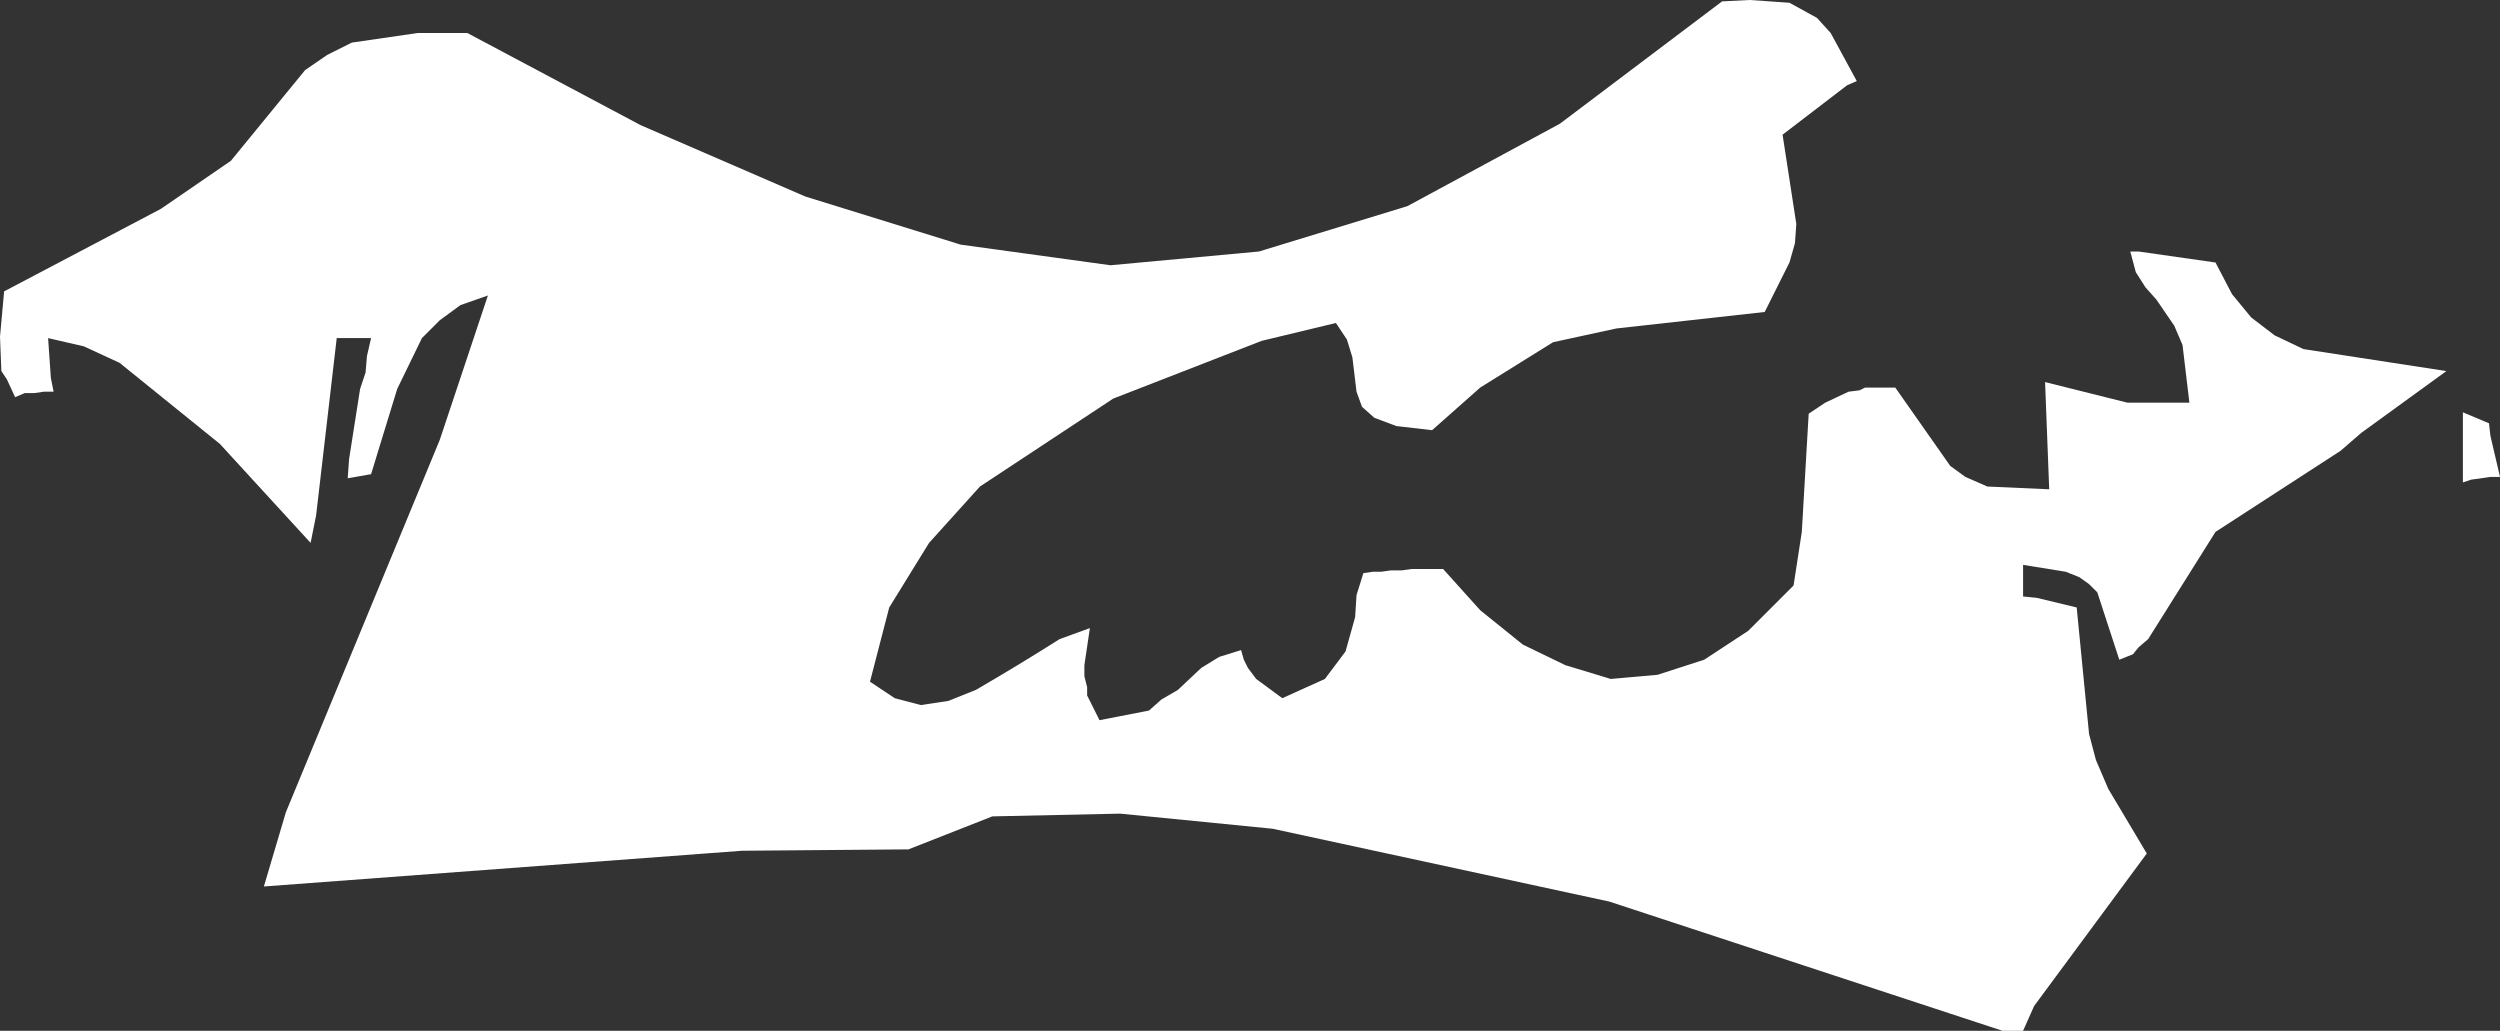
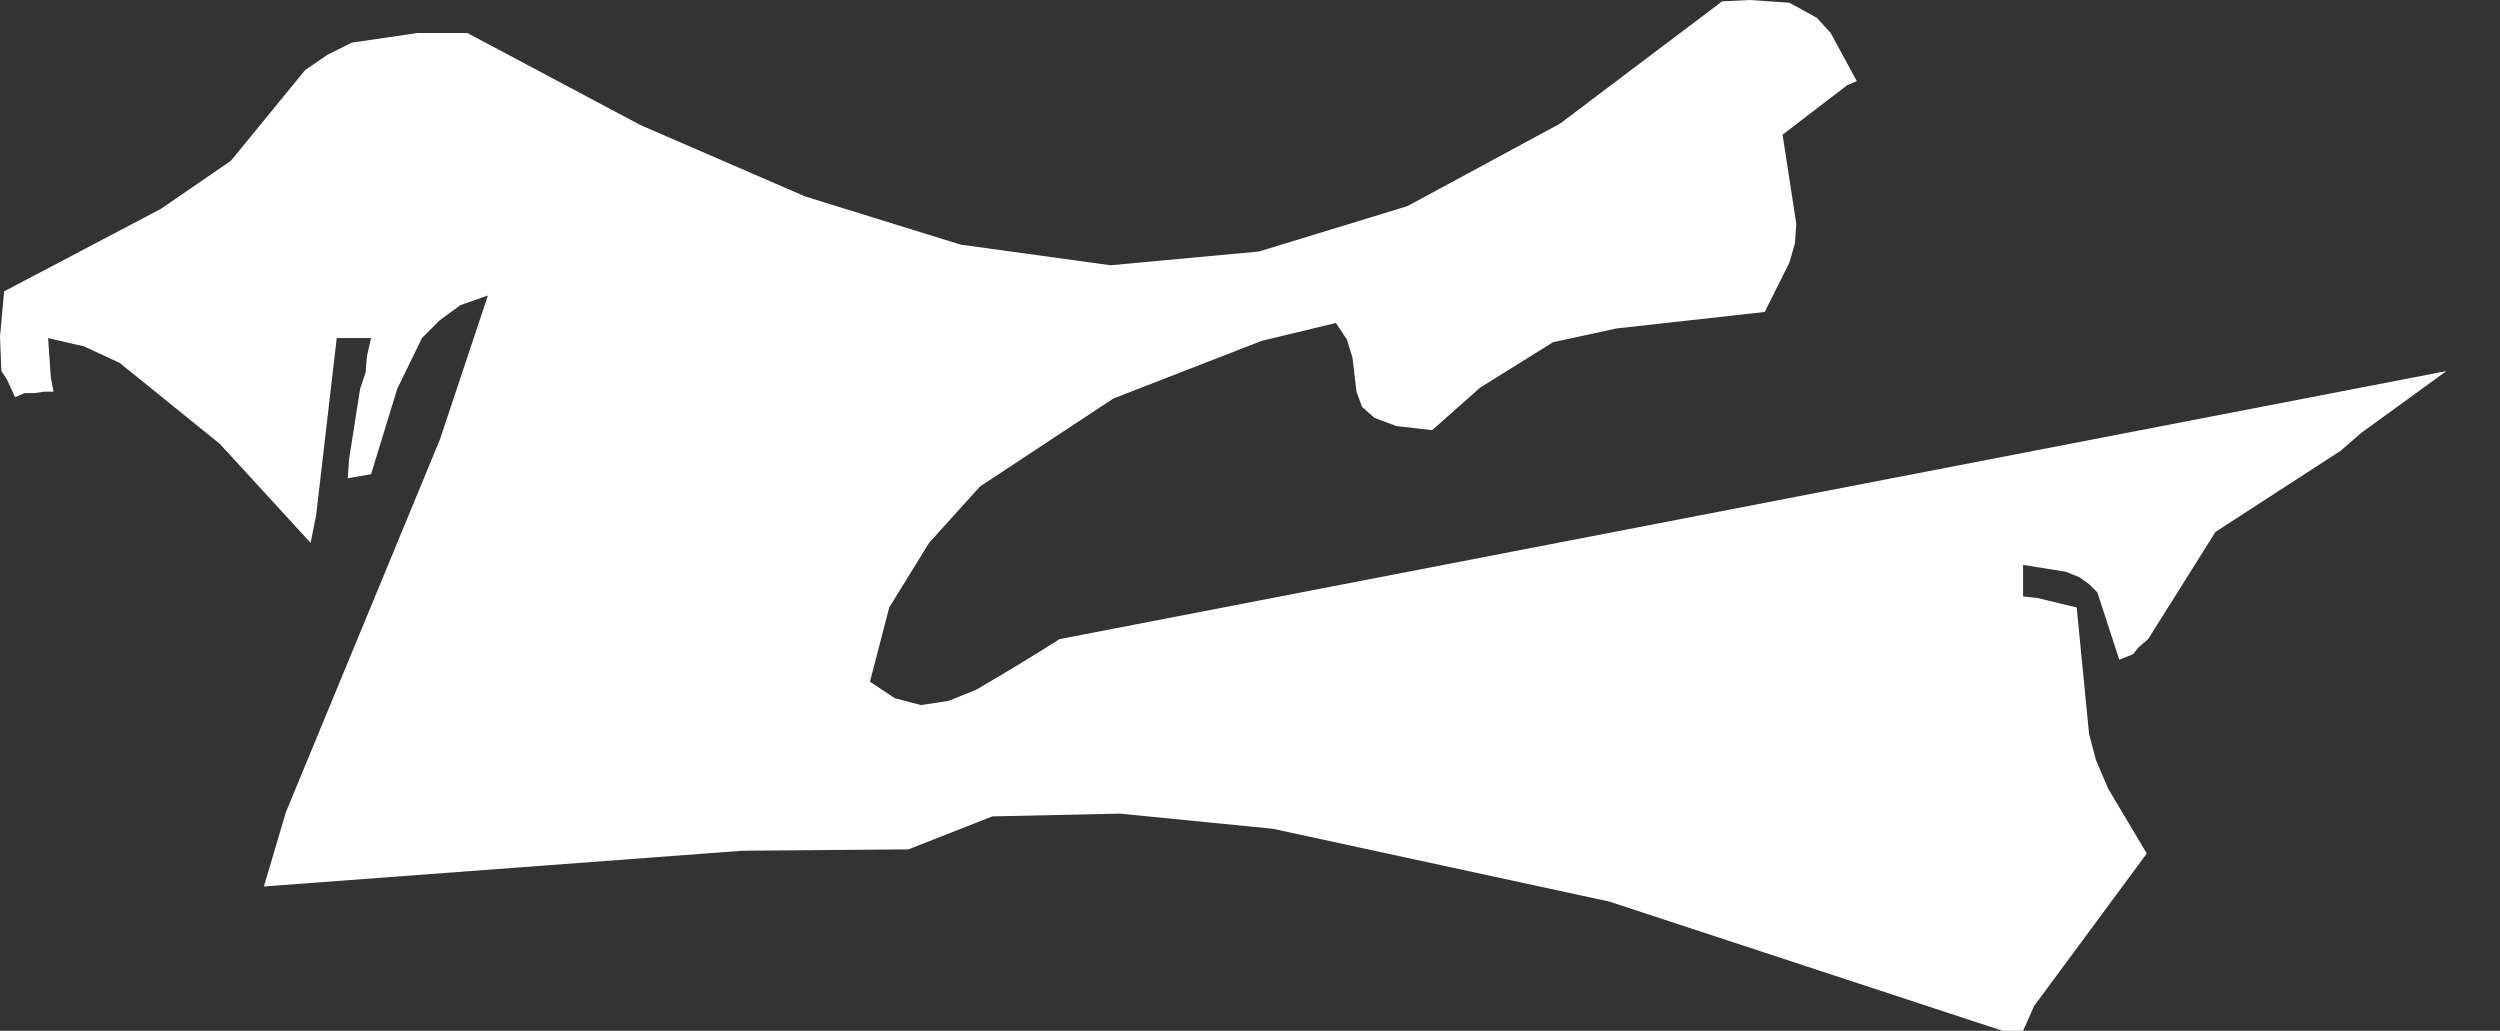
<svg xmlns="http://www.w3.org/2000/svg" height="37.5px" width="90.95px">
  <rect width="100%" height="100%" fill="#333333" stroke="none" />
  <g transform="matrix(1.0, 0.0, 0.0, 1.0, 0.0, 0.0)">
-     <path d="M89.0 13.5 L85.9 15.75 85.15 16.4 80.6 19.35 78.15 23.25 77.8 23.55 77.6 23.8 77.1 24.0 76.3 21.55 76.0 21.25 75.65 21.0 75.15 20.8 73.6 20.55 73.6 21.7 74.1 21.75 75.55 22.1 76.0 26.7 76.25 27.65 76.7 28.7 78.1 31.05 74.0 36.6 73.6 37.5 72.85 37.5 58.55 32.8 46.3 30.15 40.75 29.6 36.1 29.7 33.05 30.9 27.0 30.95 9.6 32.25 10.4 29.55 16.0 16.0 17.75 10.75 16.75 11.1 16.0 11.65 15.35 12.3 14.45 14.15 13.5 17.25 12.65 17.4 12.7 16.7 13.1 14.15 13.3 13.55 13.35 12.95 13.5 12.3 12.25 12.3 11.5 18.75 11.3 19.75 8.0 16.15 4.35 13.2 3.05 12.6 1.75 12.3 1.85 13.75 1.95 14.25 1.6 14.25 1.25 14.3 0.9 14.3 0.55 14.45 0.25 13.8 0.05 13.5 0.0 12.25 0.15 10.6 5.85 7.6 8.4 5.85 11.1 2.55 11.9 2.0 12.8 1.55 15.2 1.2 17.0 1.2 23.3 4.55 29.3 7.15 34.95 8.9 40.4 9.65 45.8 9.15 51.2 7.5 56.75 4.5 62.65 0.05 63.65 0.0 65.1 0.1 66.1 0.65 66.6 1.2 67.55 2.95 67.2 3.1 64.85 4.9 65.35 8.15 65.3 8.85 65.1 9.55 64.2 11.35 58.8 11.95 56.5 12.45 53.85 14.1 52.1 15.65 50.8 15.5 50.0 15.2 49.55 14.8 49.35 14.25 49.2 13.0 49.0 12.35 48.6 11.75 45.9 12.4 40.5 14.5 35.65 17.7 33.8 19.75 32.35 22.1 31.65 24.8 32.55 25.4 33.5 25.65 34.5 25.5 35.5 25.1 Q37.05 24.2 38.55 23.25 L39.65 22.85 39.45 24.2 39.45 24.6 39.55 25.0 39.55 25.3 40.0 26.2 41.8 25.85 42.25 25.45 42.85 25.1 43.7 24.3 44.35 23.9 45.15 23.65 45.25 24.0 45.4 24.3 45.7 24.7 46.65 25.4 48.2 24.7 48.95 23.7 49.3 22.45 49.35 21.65 49.6 20.85 49.95 20.8 50.25 20.8 50.6 20.75 51.0 20.75 51.35 20.7 52.5 20.7 53.85 22.2 55.4 23.45 56.95 24.2 58.6 24.7 60.3 24.55 62.0 24.0 63.6 22.95 65.25 21.3 65.55 19.35 65.8 15.05 66.4 14.65 67.25 14.25 67.65 14.2 67.85 14.1 68.95 14.1 70.95 16.95 71.5 17.35 72.3 17.7 74.55 17.8 74.4 13.9 77.4 14.65 79.65 14.65 79.4 12.55 79.1 11.85 78.45 10.9 78.05 10.45 77.7 9.9 77.5 9.15 77.8 9.15 80.6 9.55 81.2 10.7 81.9 11.55 82.75 12.2 83.8 12.7 89.0 13.5" fill="#ffffff" fill-rule="evenodd" stroke="none" />
-     <path d="M90.6 17.35 L89.9 17.45 89.6 17.55 89.6 15.0 90.55 15.4 90.6 15.85 90.95 17.35 90.6 17.35" fill="#ffffff" fill-rule="evenodd" stroke="none" />
+     <path d="M89.0 13.5 L85.9 15.75 85.15 16.4 80.6 19.35 78.15 23.25 77.8 23.55 77.6 23.8 77.1 24.0 76.3 21.55 76.0 21.25 75.65 21.0 75.15 20.8 73.6 20.55 73.6 21.7 74.1 21.75 75.55 22.1 76.0 26.7 76.25 27.65 76.7 28.7 78.1 31.05 74.0 36.6 73.6 37.5 72.85 37.5 58.55 32.8 46.3 30.15 40.75 29.6 36.1 29.7 33.05 30.9 27.0 30.95 9.6 32.25 10.4 29.55 16.0 16.0 17.75 10.75 16.75 11.1 16.0 11.65 15.35 12.3 14.45 14.15 13.5 17.25 12.65 17.4 12.7 16.7 13.1 14.15 13.3 13.55 13.35 12.95 13.5 12.3 12.25 12.3 11.5 18.75 11.3 19.75 8.0 16.15 4.35 13.2 3.05 12.6 1.75 12.3 1.85 13.75 1.95 14.25 1.6 14.25 1.25 14.3 0.9 14.3 0.55 14.45 0.25 13.8 0.05 13.5 0.0 12.25 0.15 10.6 5.85 7.6 8.4 5.85 11.1 2.55 11.9 2.0 12.8 1.55 15.2 1.2 17.0 1.2 23.3 4.55 29.3 7.15 34.95 8.9 40.4 9.65 45.8 9.15 51.2 7.5 56.75 4.5 62.65 0.05 63.65 0.0 65.1 0.1 66.1 0.65 66.6 1.2 67.55 2.95 67.2 3.1 64.85 4.9 65.35 8.15 65.3 8.85 65.1 9.55 64.2 11.35 58.8 11.95 56.5 12.45 53.85 14.1 52.1 15.65 50.8 15.5 50.0 15.2 49.55 14.8 49.35 14.25 49.2 13.0 49.0 12.35 48.6 11.75 45.9 12.4 40.5 14.5 35.65 17.7 33.8 19.75 32.35 22.1 31.65 24.8 32.55 25.4 33.5 25.65 34.5 25.5 35.5 25.1 Q37.05 24.2 38.55 23.25 " fill="#ffffff" fill-rule="evenodd" stroke="none" />
  </g>
</svg>